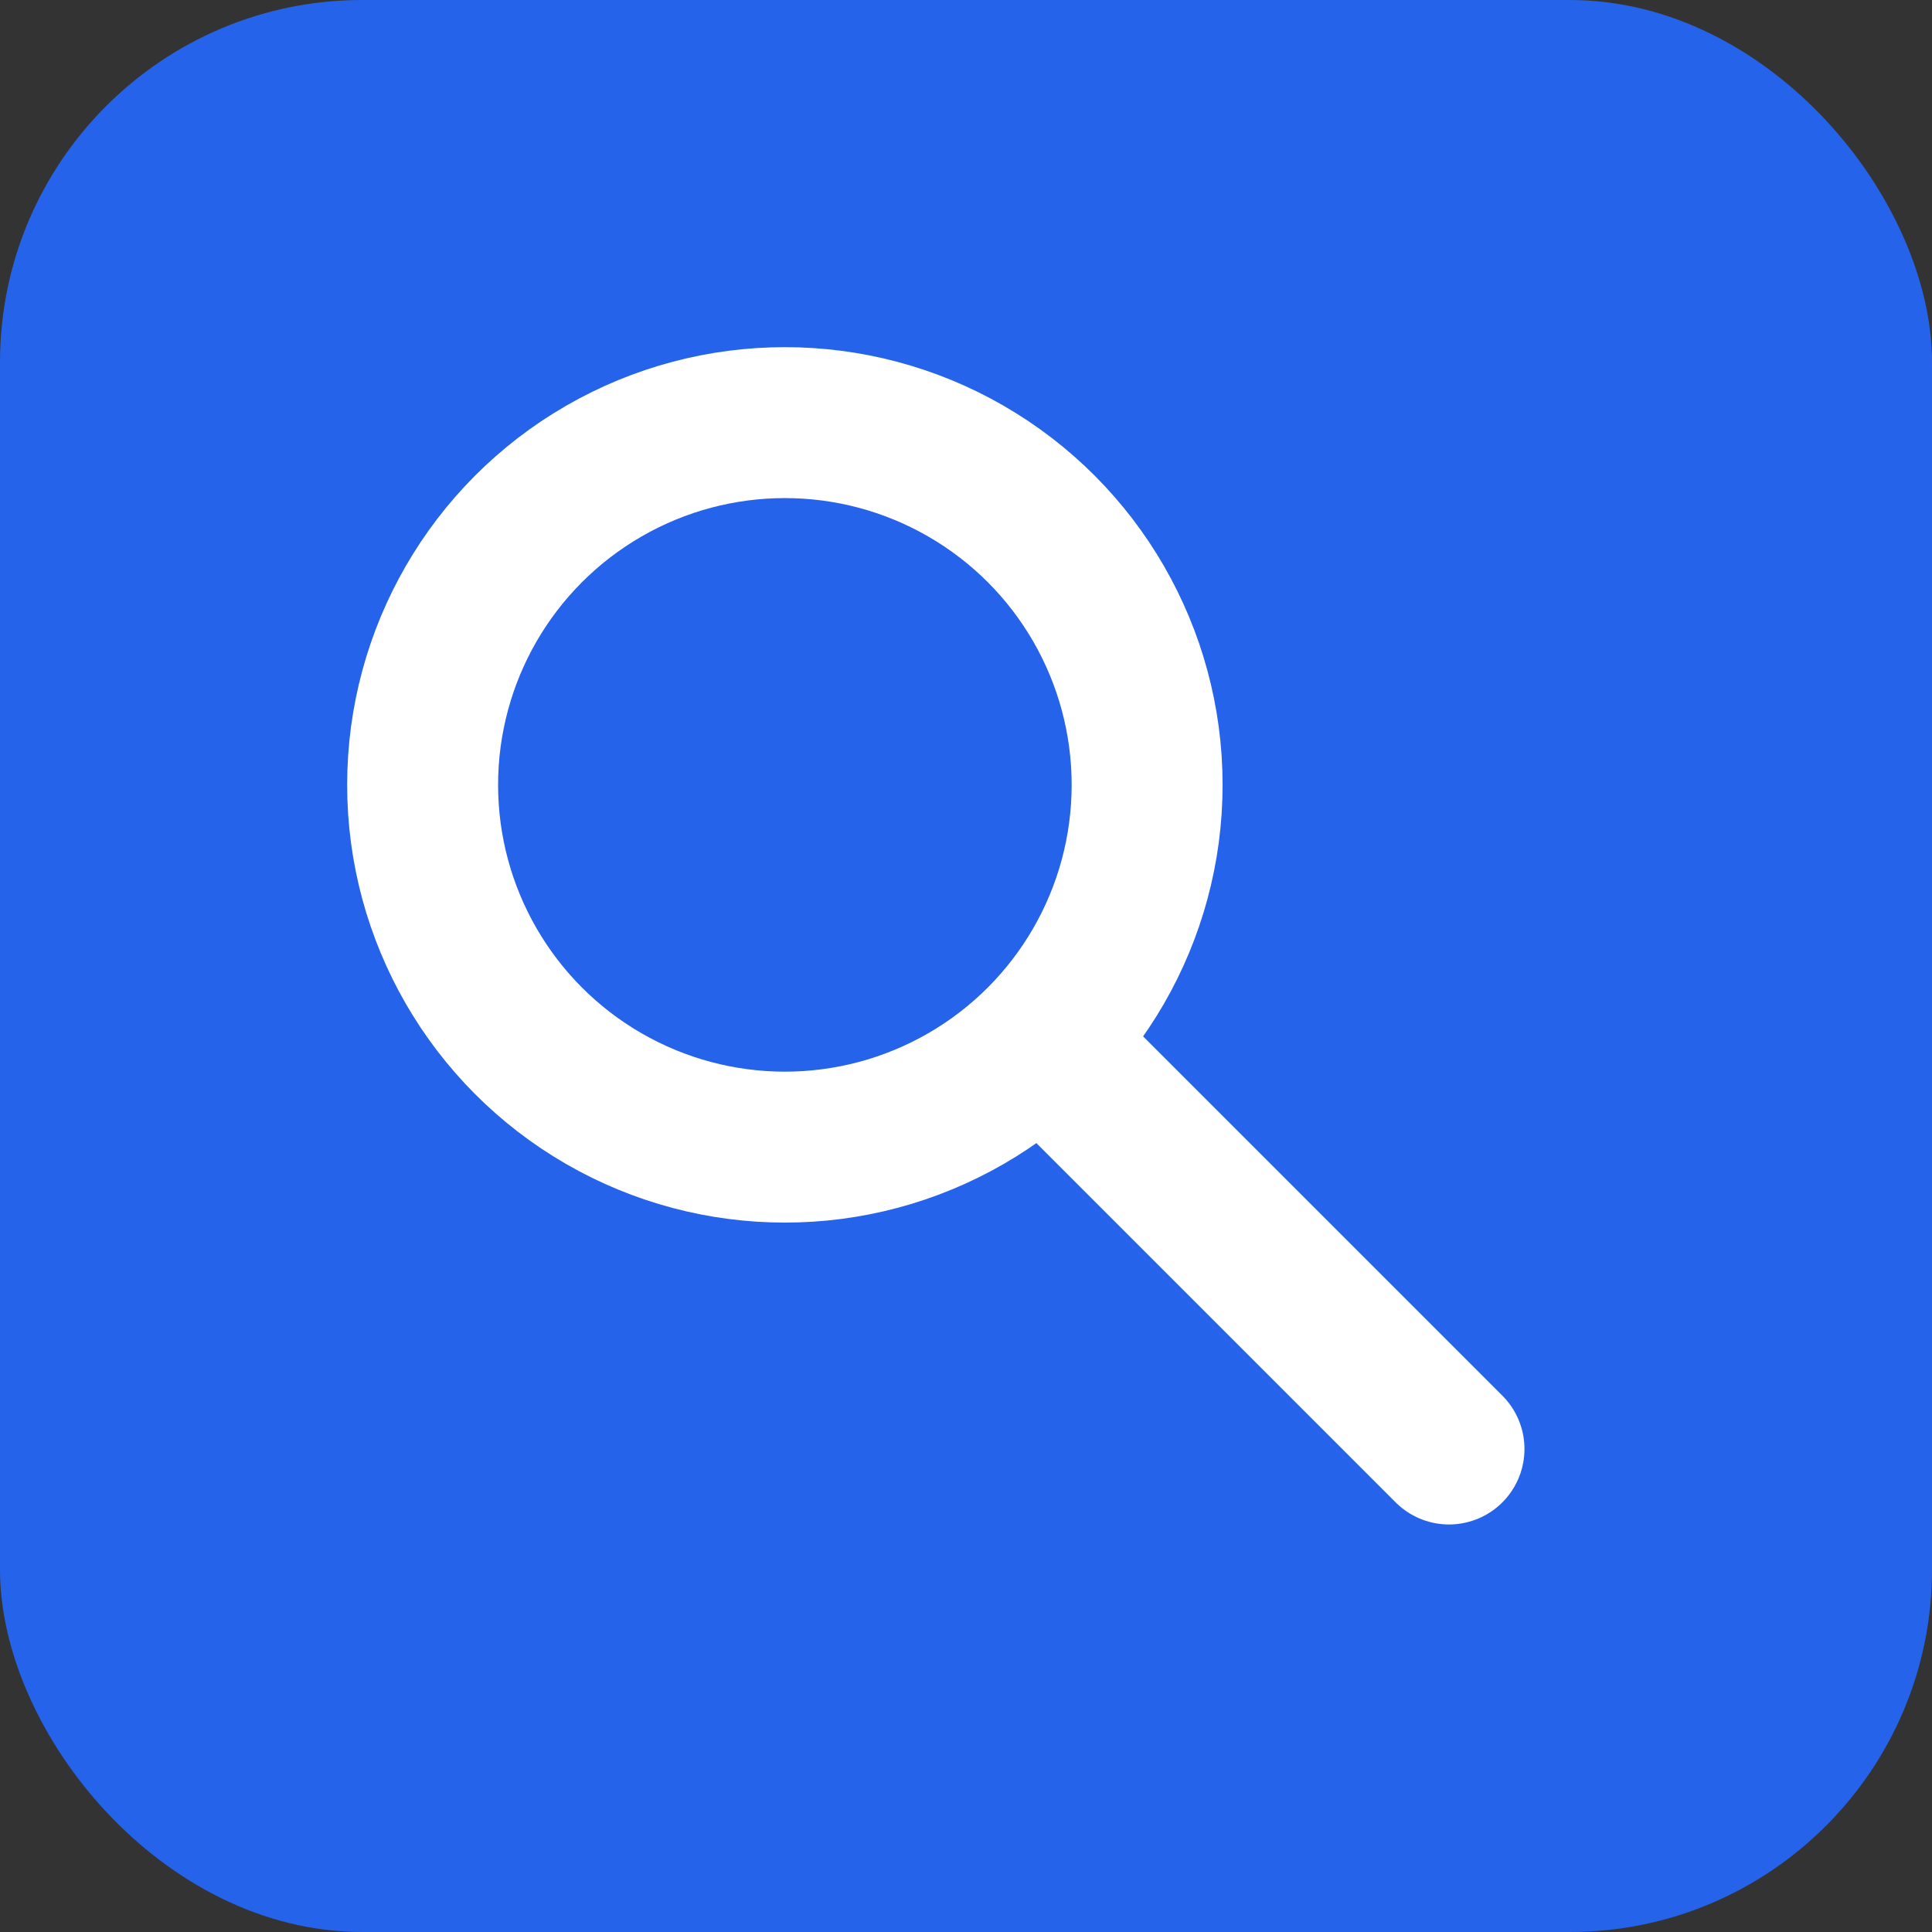
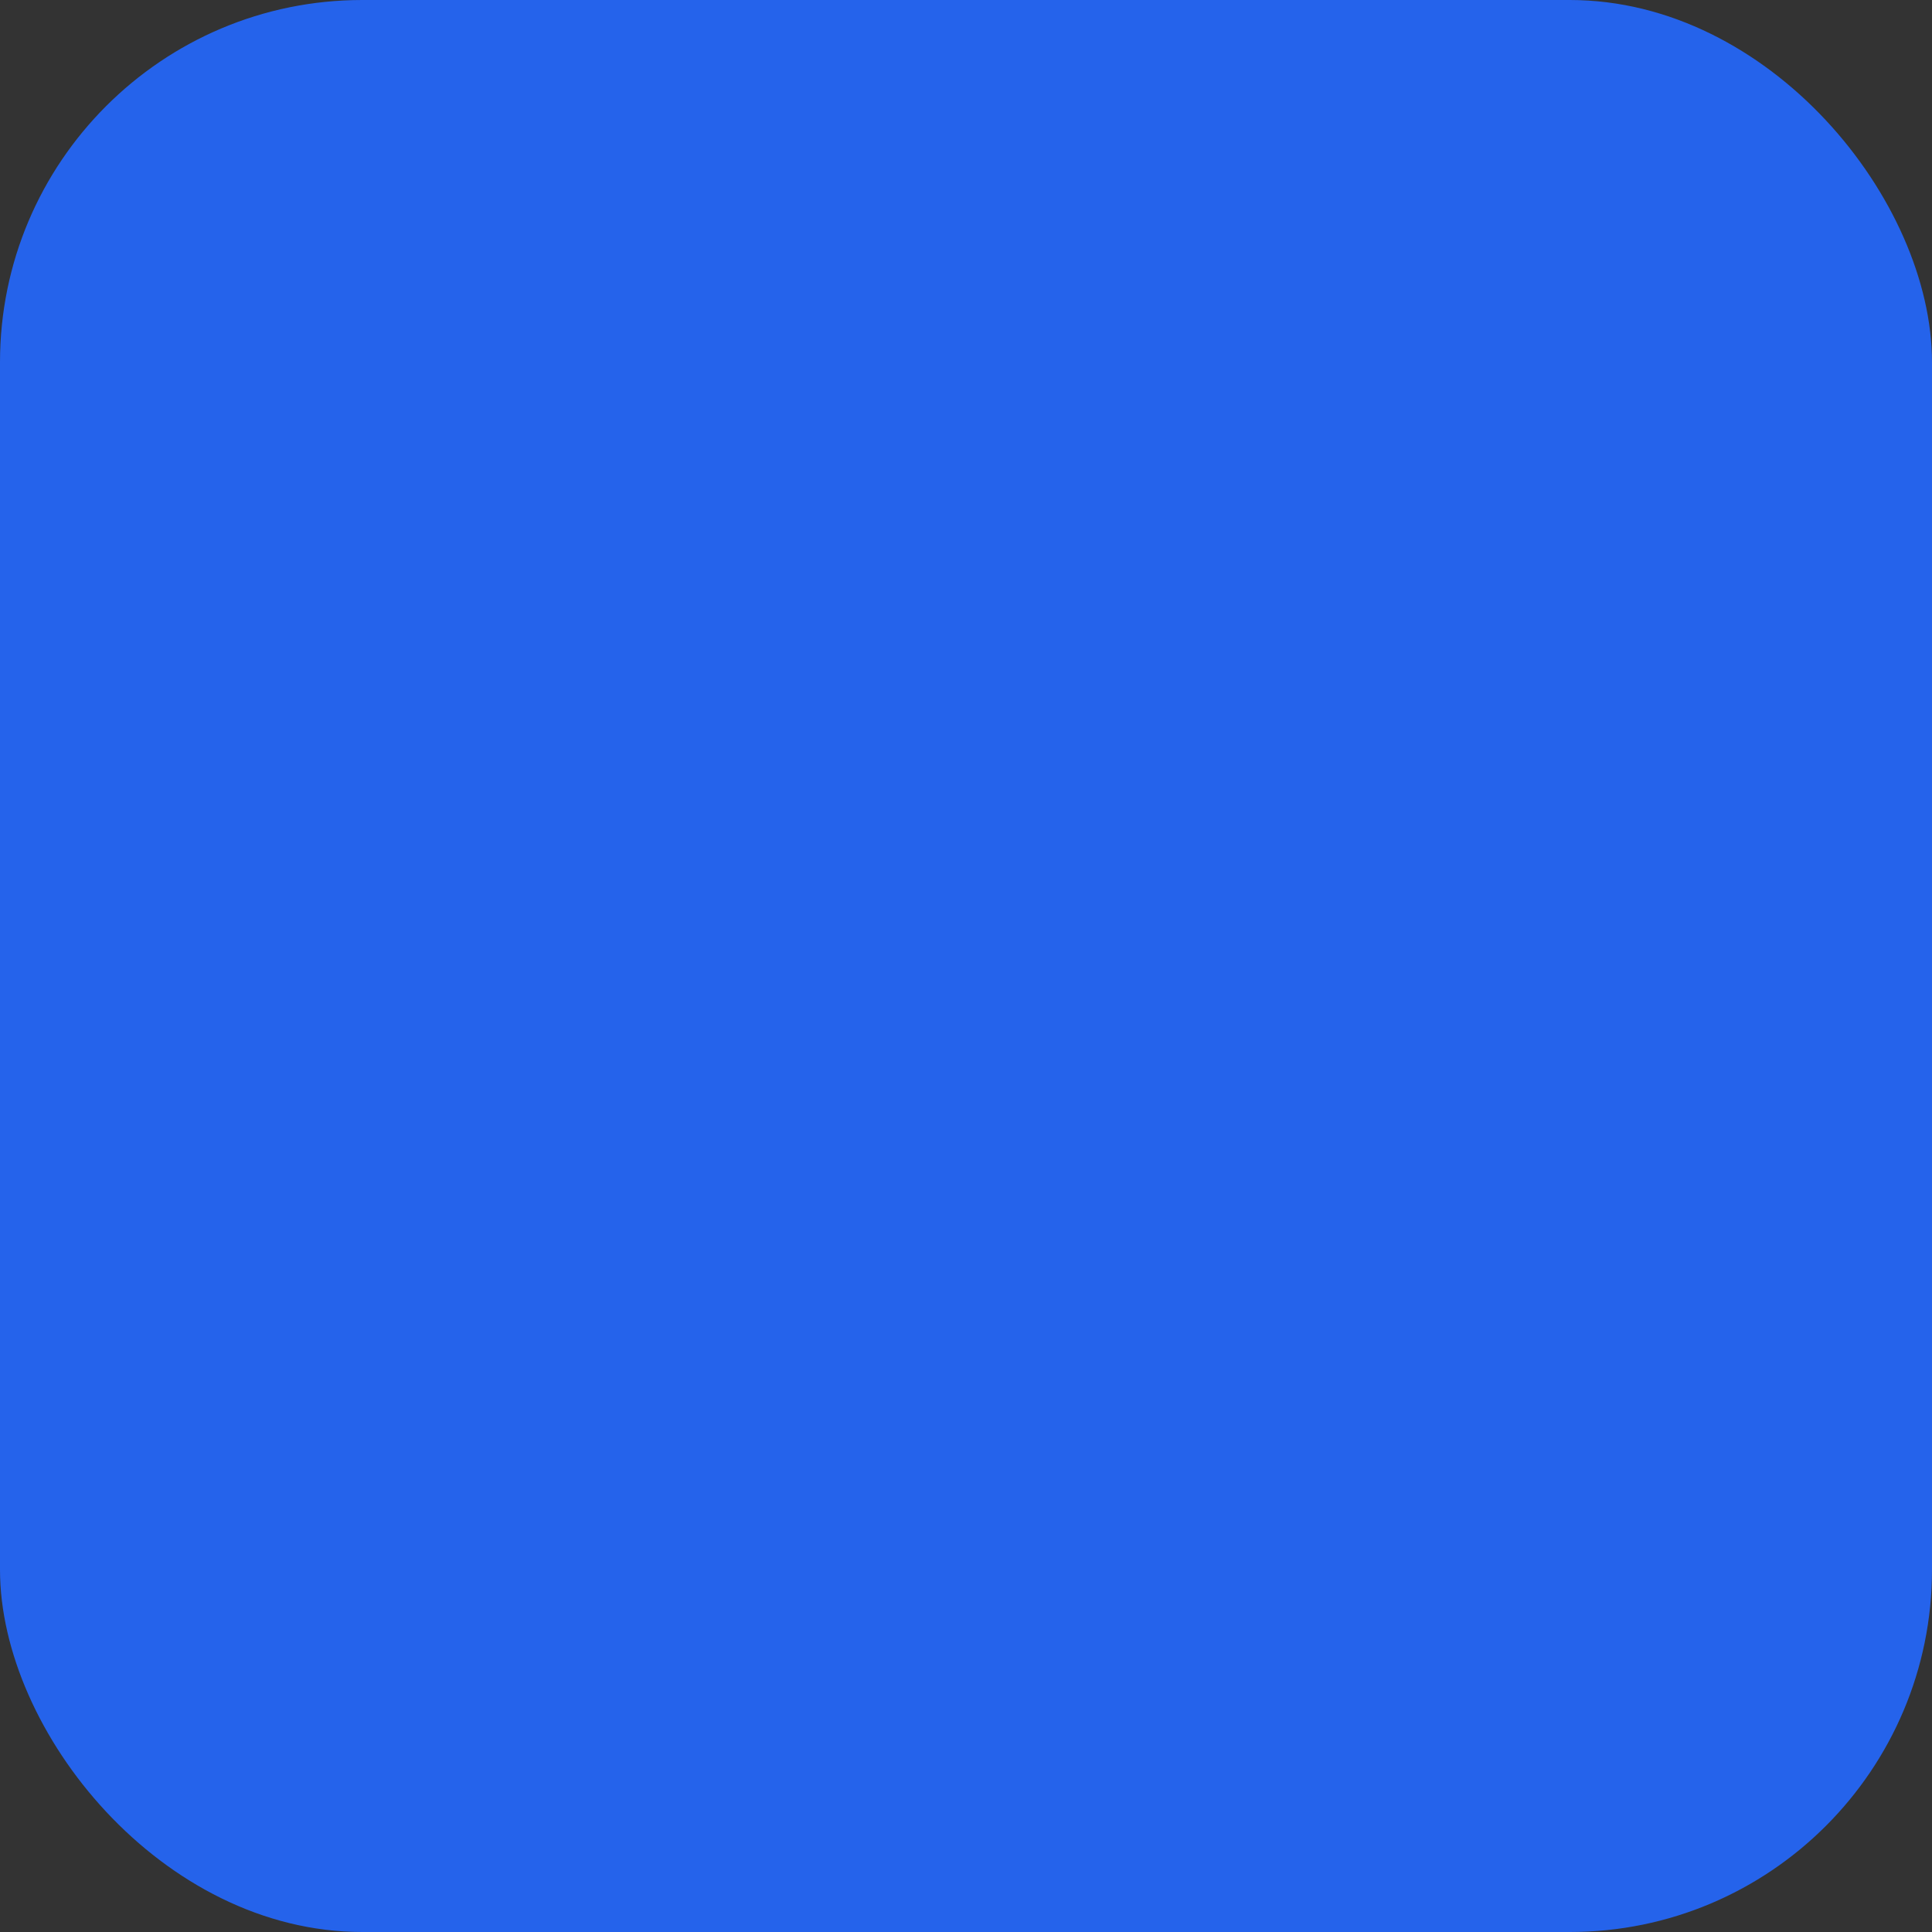
<svg xmlns="http://www.w3.org/2000/svg" viewBox="0 0 32 32" width="32" height="32">
  <rect x="0" y="0" width="32" height="32" fill="#333333" stroke="none" />
  <rect width="32" height="32" rx="6" fill="#2563eb" />
-   <circle cx="13" cy="13" r="6" stroke="white" stroke-width="2.5" fill="none" />
-   <line x1="17.5" y1="17.5" x2="24" y2="24" stroke="white" stroke-width="2.5" stroke-linecap="round" />
</svg>